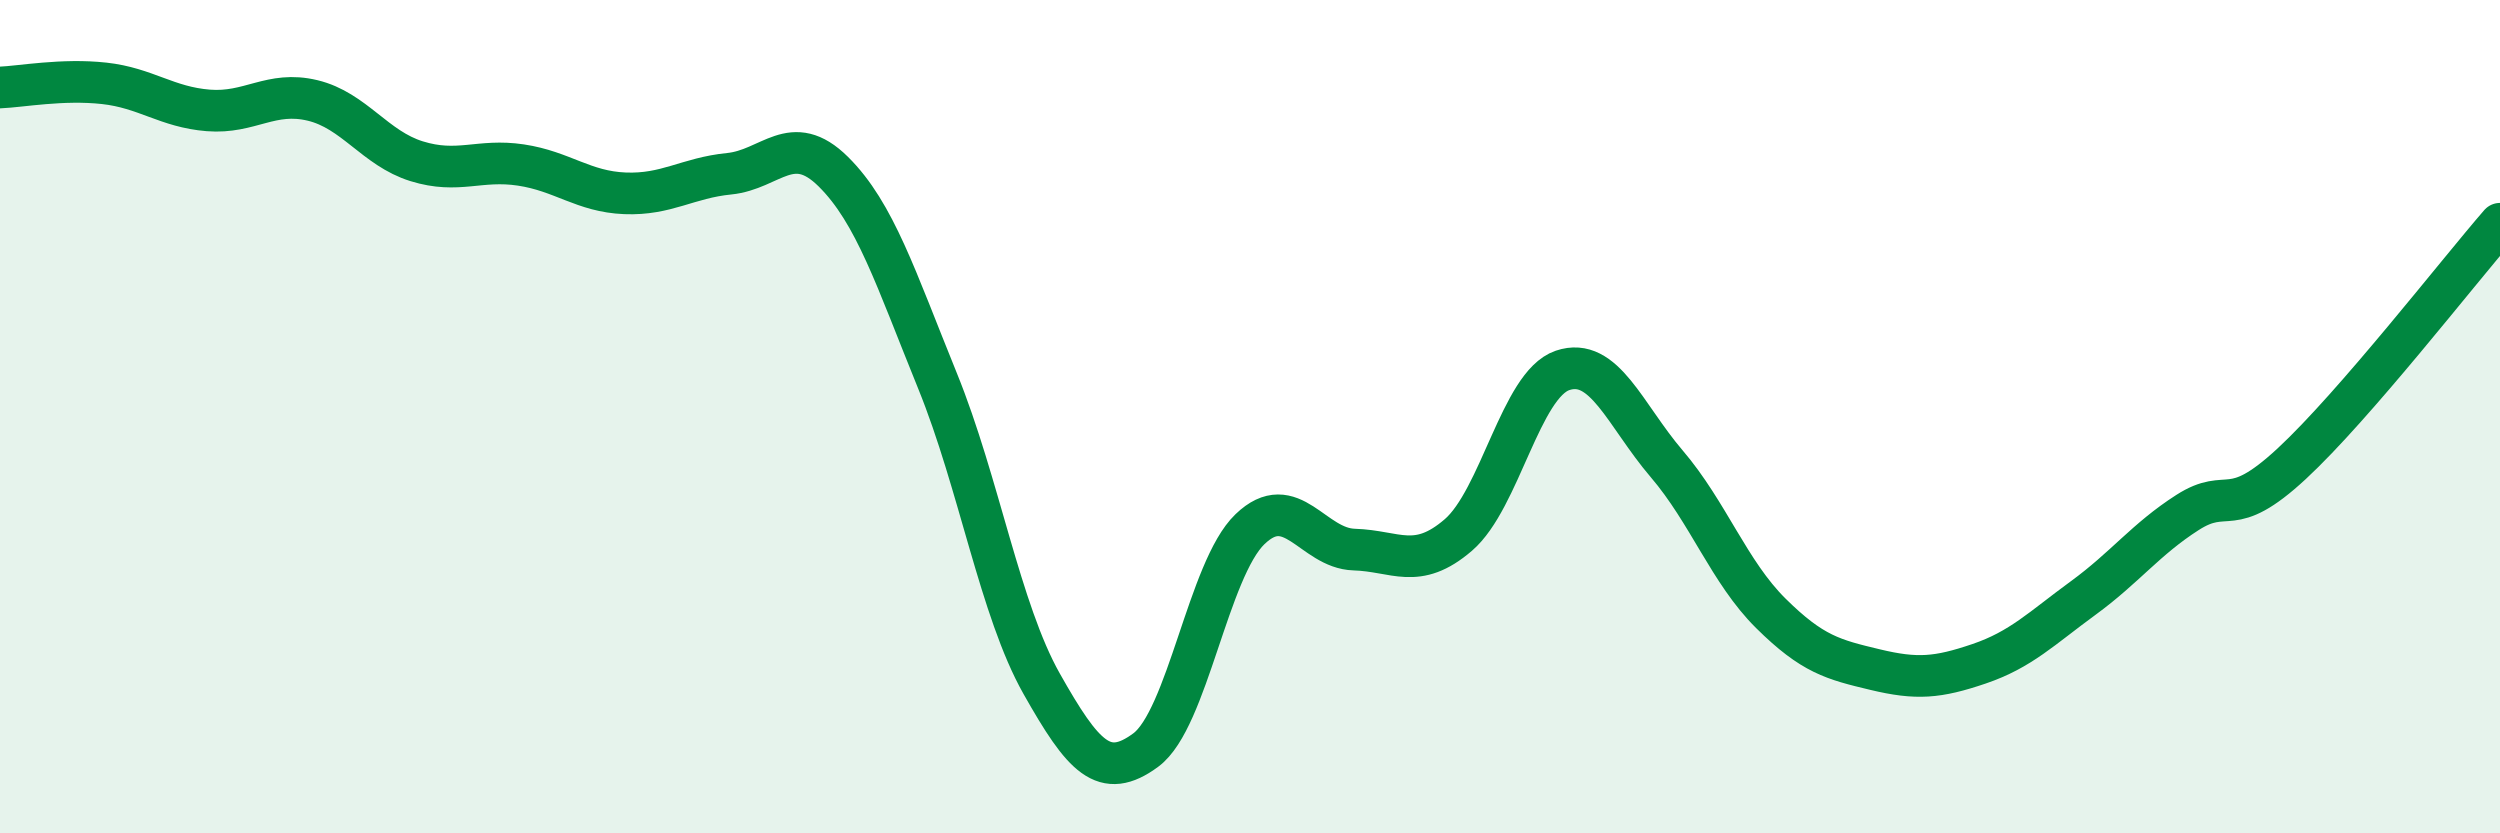
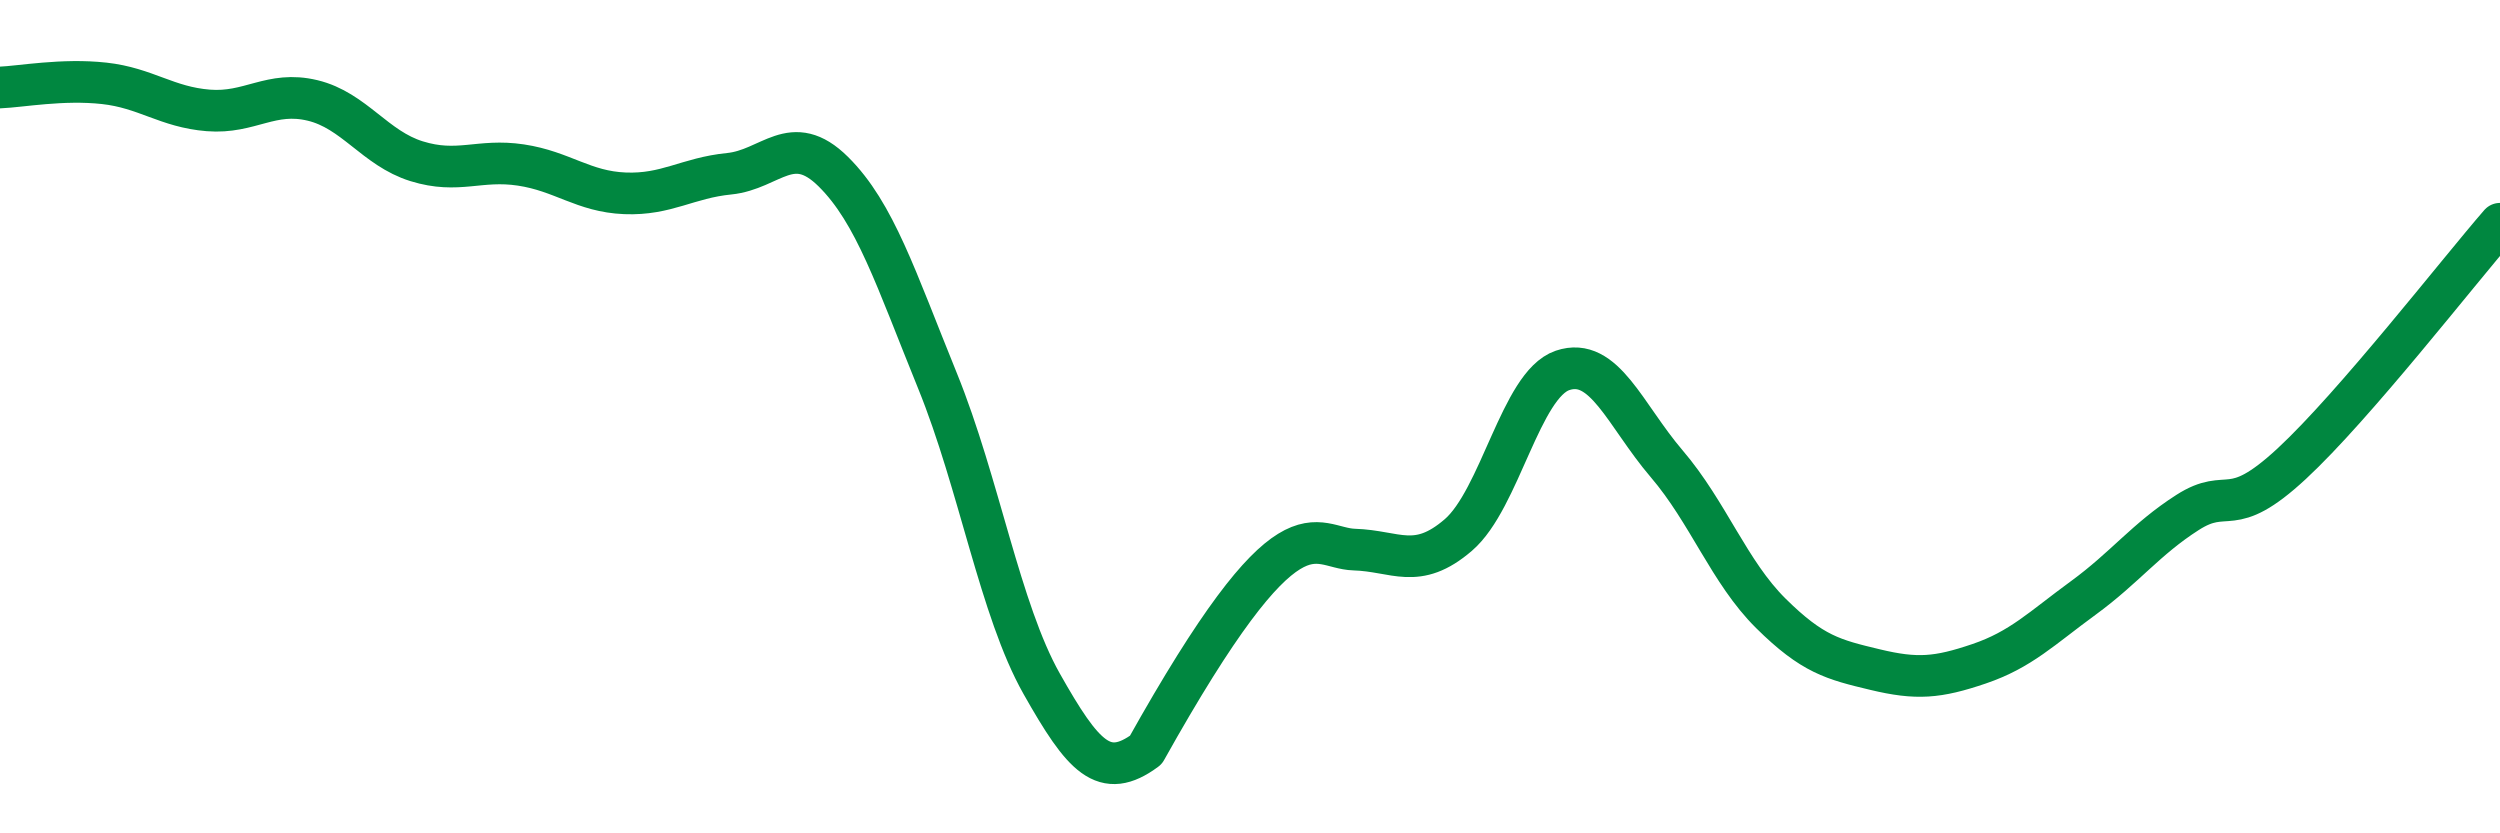
<svg xmlns="http://www.w3.org/2000/svg" width="60" height="20" viewBox="0 0 60 20">
-   <path d="M 0,2.1 C 0.5,2.08 1.5,1.89 2.5,2 C 3.5,2.11 4,2.57 5,2.65 C 6,2.73 6.5,2.17 7.5,2.41 C 8.5,2.65 9,3.56 10,3.87 C 11,4.18 11.5,3.81 12.5,3.96 C 13.5,4.11 14,4.6 15,4.64 C 16,4.68 16.5,4.27 17.5,4.17 C 18.5,4.07 19,3.13 20,4.12 C 21,5.11 21.5,6.68 22.5,9.14 C 23.5,11.6 24,14.64 25,16.41 C 26,18.18 26.5,18.74 27.5,18 C 28.5,17.26 29,13.66 30,12.7 C 31,11.74 31.5,13.16 32.5,13.19 C 33.5,13.22 34,13.7 35,12.84 C 36,11.98 36.5,9.23 37.5,8.89 C 38.5,8.55 39,9.96 40,11.13 C 41,12.3 41.5,13.73 42.5,14.72 C 43.5,15.71 44,15.83 45,16.07 C 46,16.31 46.5,16.27 47.5,15.93 C 48.5,15.59 49,15.08 50,14.35 C 51,13.62 51.5,12.94 52.5,12.3 C 53.5,11.66 53.5,12.52 55,11.13 C 56.5,9.74 59,6.52 60,5.37L60 20L0 20Z" fill="#008740" opacity="0.1" stroke-linecap="round" stroke-linejoin="round" />
-   <path d="M 0,2.1 C 0.5,2.08 1.5,1.89 2.5,2 C 3.5,2.11 4,2.57 5,2.65 C 6,2.73 6.5,2.17 7.5,2.41 C 8.5,2.65 9,3.56 10,3.87 C 11,4.18 11.5,3.81 12.5,3.96 C 13.5,4.11 14,4.6 15,4.64 C 16,4.68 16.5,4.27 17.5,4.17 C 18.5,4.07 19,3.13 20,4.12 C 21,5.11 21.5,6.68 22.5,9.14 C 23.5,11.6 24,14.64 25,16.41 C 26,18.18 26.5,18.74 27.5,18 C 28.5,17.26 29,13.66 30,12.7 C 31,11.74 31.5,13.16 32.5,13.19 C 33.5,13.22 34,13.7 35,12.84 C 36,11.98 36.5,9.23 37.5,8.89 C 38.5,8.55 39,9.96 40,11.13 C 41,12.3 41.5,13.73 42.5,14.72 C 43.5,15.71 44,15.83 45,16.07 C 46,16.31 46.5,16.27 47.5,15.93 C 48.5,15.59 49,15.08 50,14.35 C 51,13.62 51.5,12.94 52.5,12.3 C 53.5,11.66 53.5,12.52 55,11.13 C 56.5,9.74 59,6.52 60,5.37" stroke="#008740" stroke-width="1" fill="none" stroke-linecap="round" stroke-linejoin="round" />
+   <path d="M 0,2.1 C 0.5,2.08 1.5,1.89 2.5,2 C 3.5,2.11 4,2.57 5,2.65 C 6,2.73 6.5,2.17 7.5,2.41 C 8.5,2.65 9,3.56 10,3.87 C 11,4.18 11.5,3.81 12.5,3.96 C 13.5,4.11 14,4.6 15,4.64 C 16,4.68 16.5,4.27 17.5,4.17 C 18.5,4.07 19,3.13 20,4.12 C 21,5.11 21.5,6.68 22.5,9.14 C 23.5,11.6 24,14.64 25,16.41 C 26,18.18 26.5,18.74 27.5,18 C 31,11.74 31.5,13.16 32.5,13.19 C 33.5,13.22 34,13.7 35,12.84 C 36,11.98 36.5,9.23 37.5,8.89 C 38.5,8.55 39,9.96 40,11.13 C 41,12.3 41.5,13.73 42.5,14.72 C 43.5,15.71 44,15.83 45,16.07 C 46,16.31 46.5,16.27 47.5,15.93 C 48.5,15.59 49,15.08 50,14.35 C 51,13.62 51.5,12.94 52.5,12.3 C 53.5,11.66 53.5,12.52 55,11.13 C 56.5,9.74 59,6.52 60,5.37" stroke="#008740" stroke-width="1" fill="none" stroke-linecap="round" stroke-linejoin="round" />
</svg>